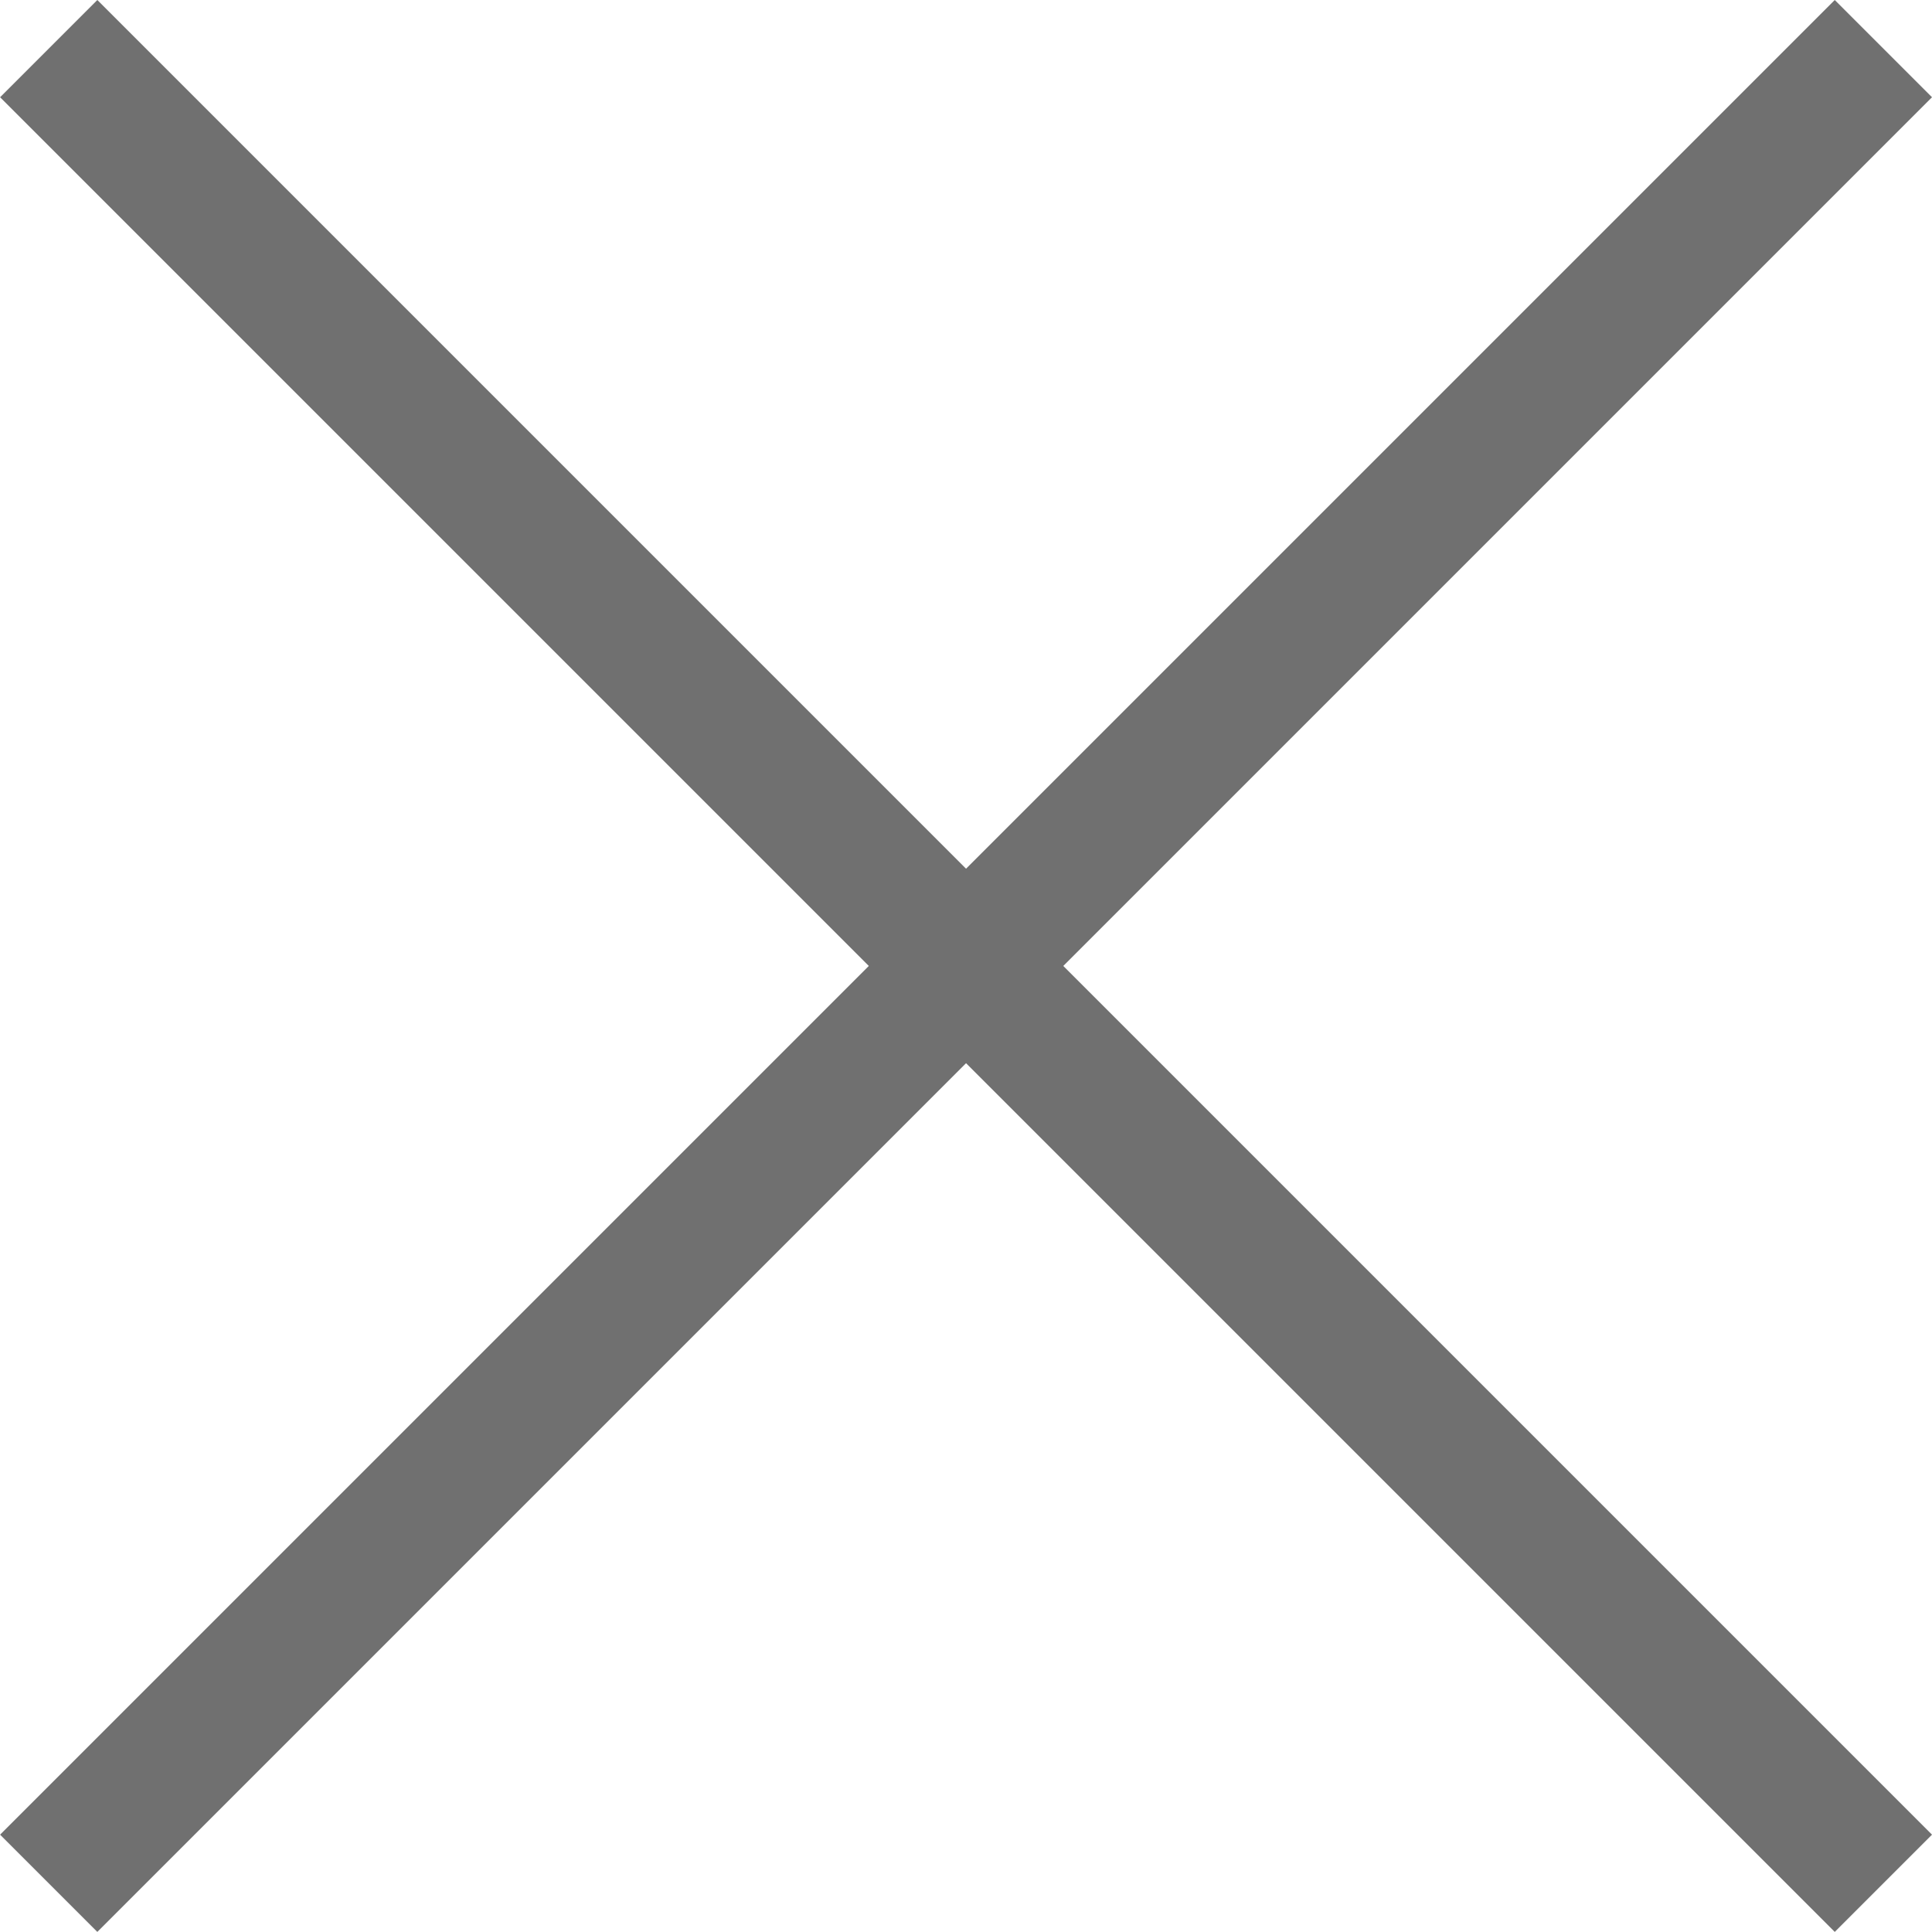
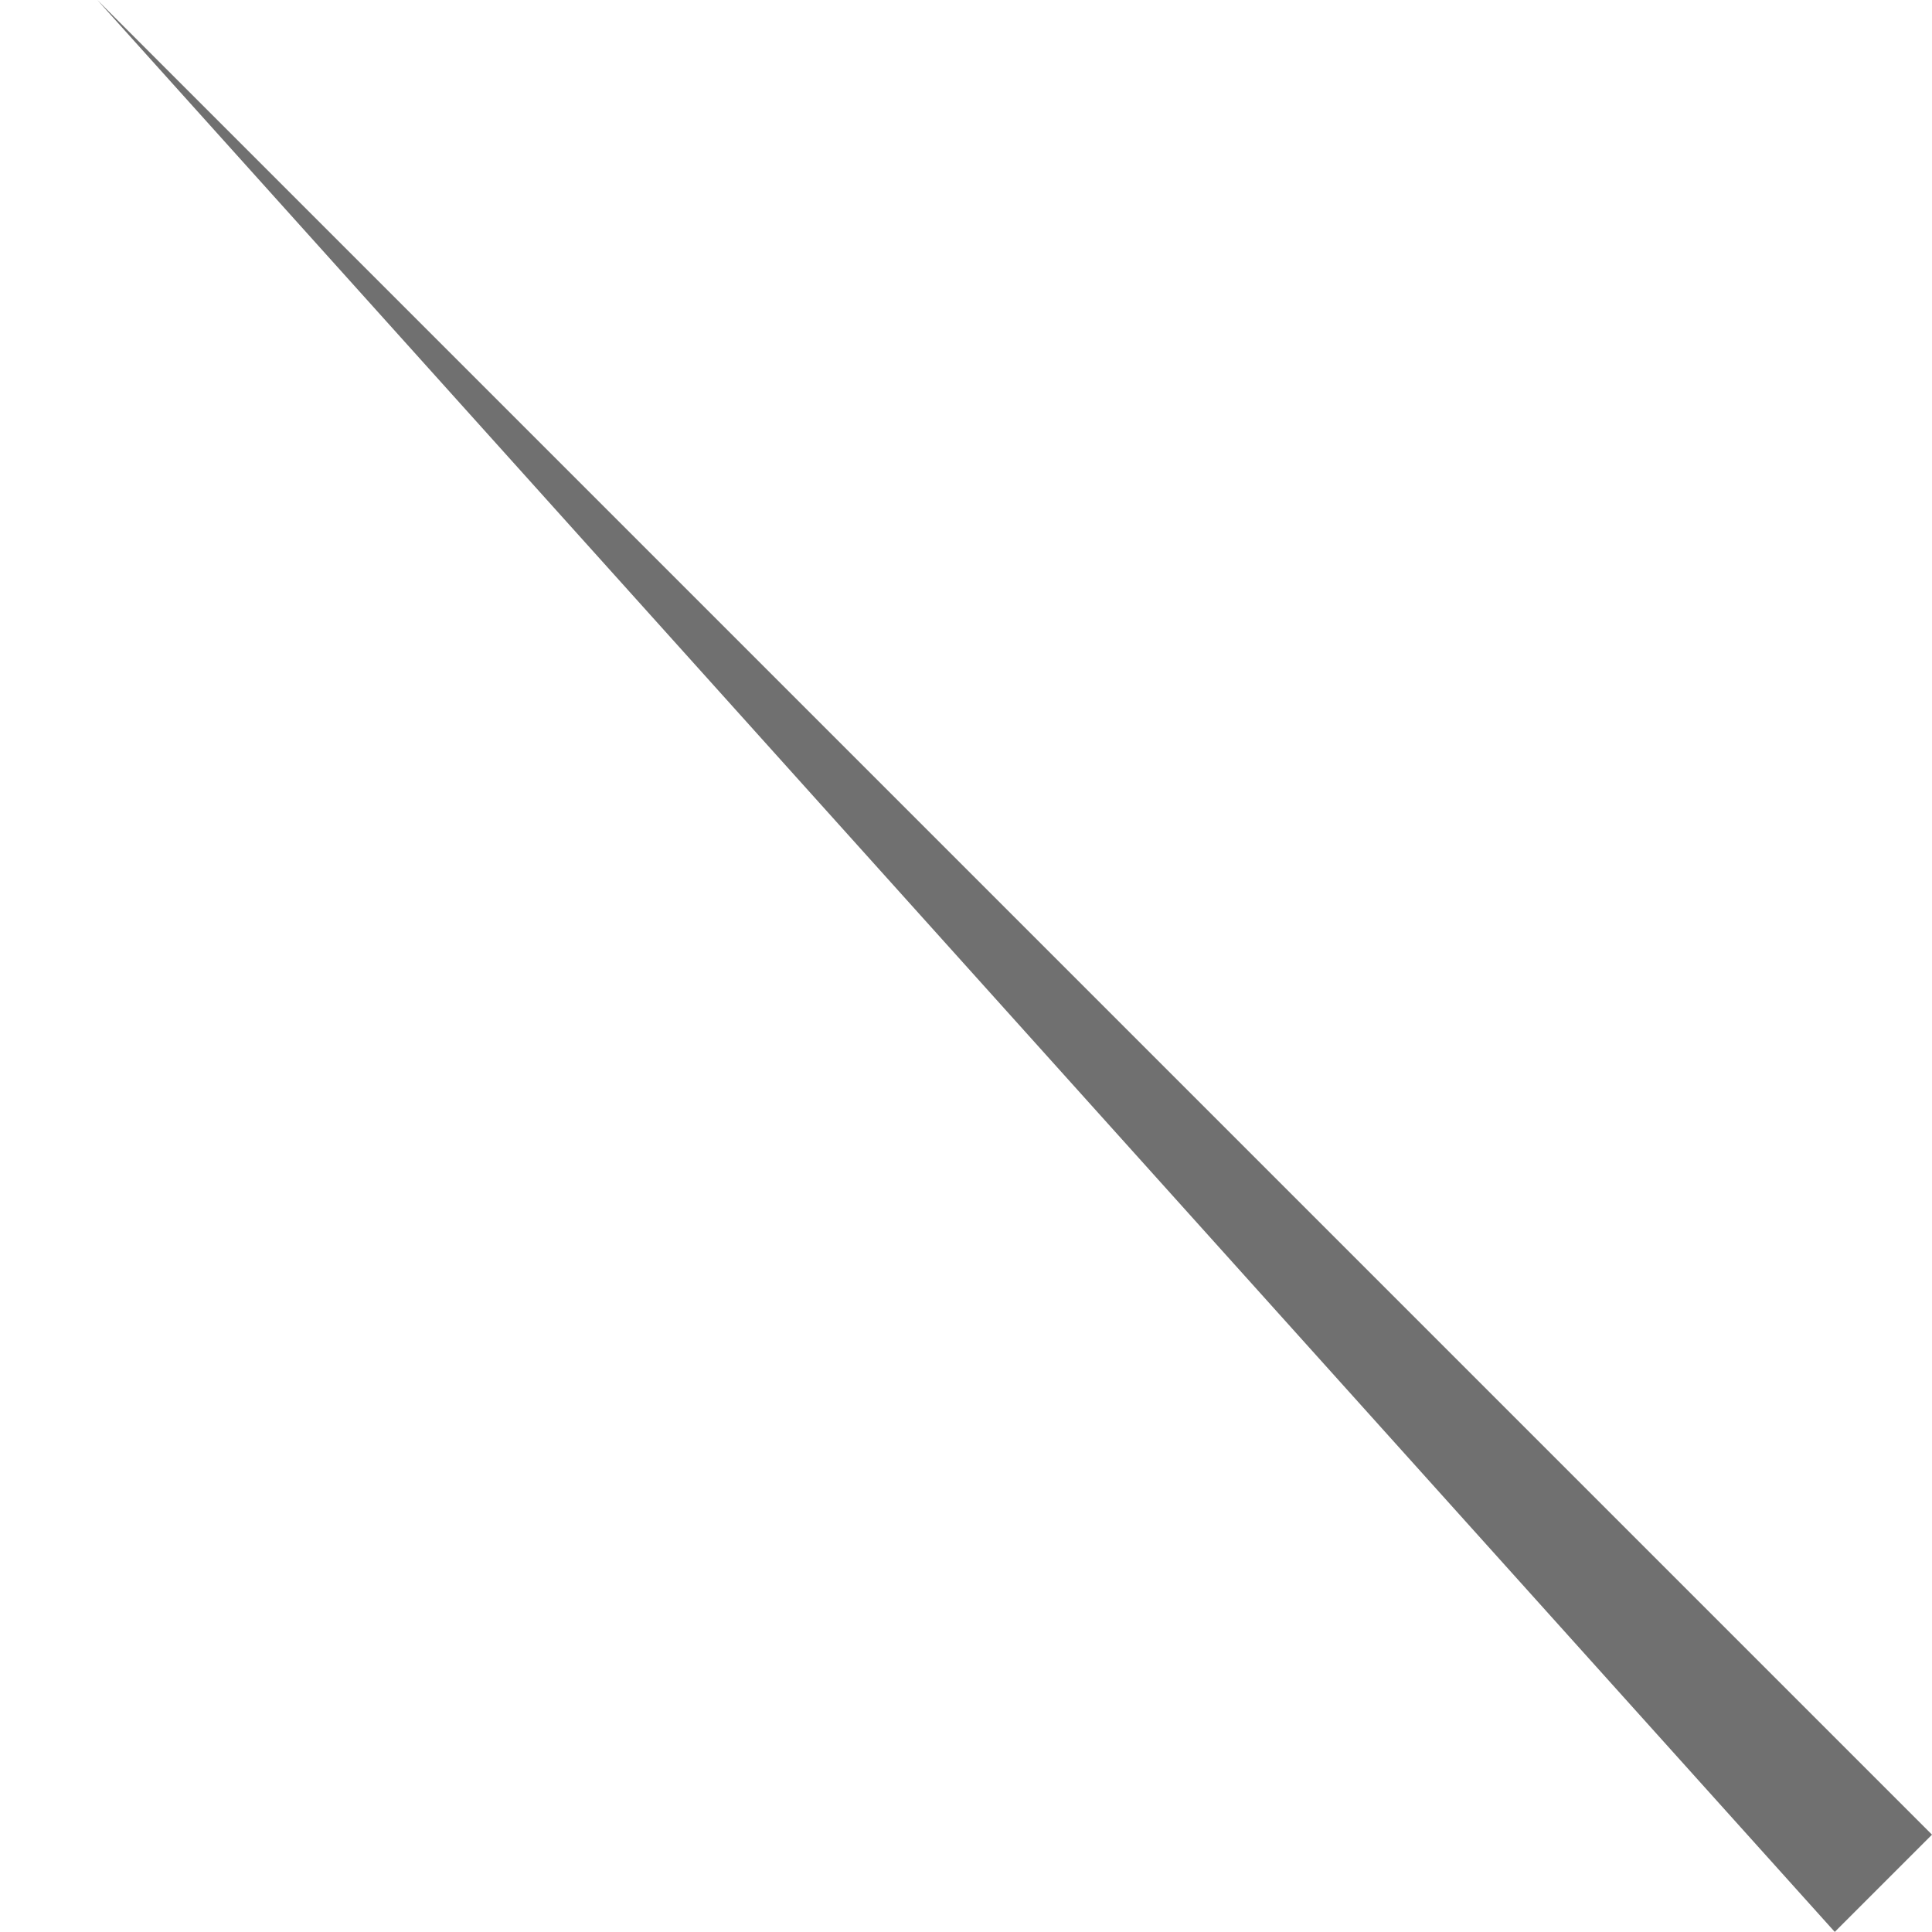
<svg xmlns="http://www.w3.org/2000/svg" width="21.061" height="21.061" viewBox="0 0 21.061 21.061">
  <g transform="translate(-4200.752 19.748)">
-     <path d="M.53,20.53-.53,19.47l20-20L20.53.53Z" transform="translate(4201.283 -19.218)" fill="#707070" />
-     <path d="M19.47,20.53l-20-20L.53-.53l20,20Z" transform="translate(4201.283 -19.218)" fill="#707070" />
+     <path d="M19.47,20.53L.53-.53l20,20Z" transform="translate(4201.283 -19.218)" fill="#707070" />
  </g>
</svg>